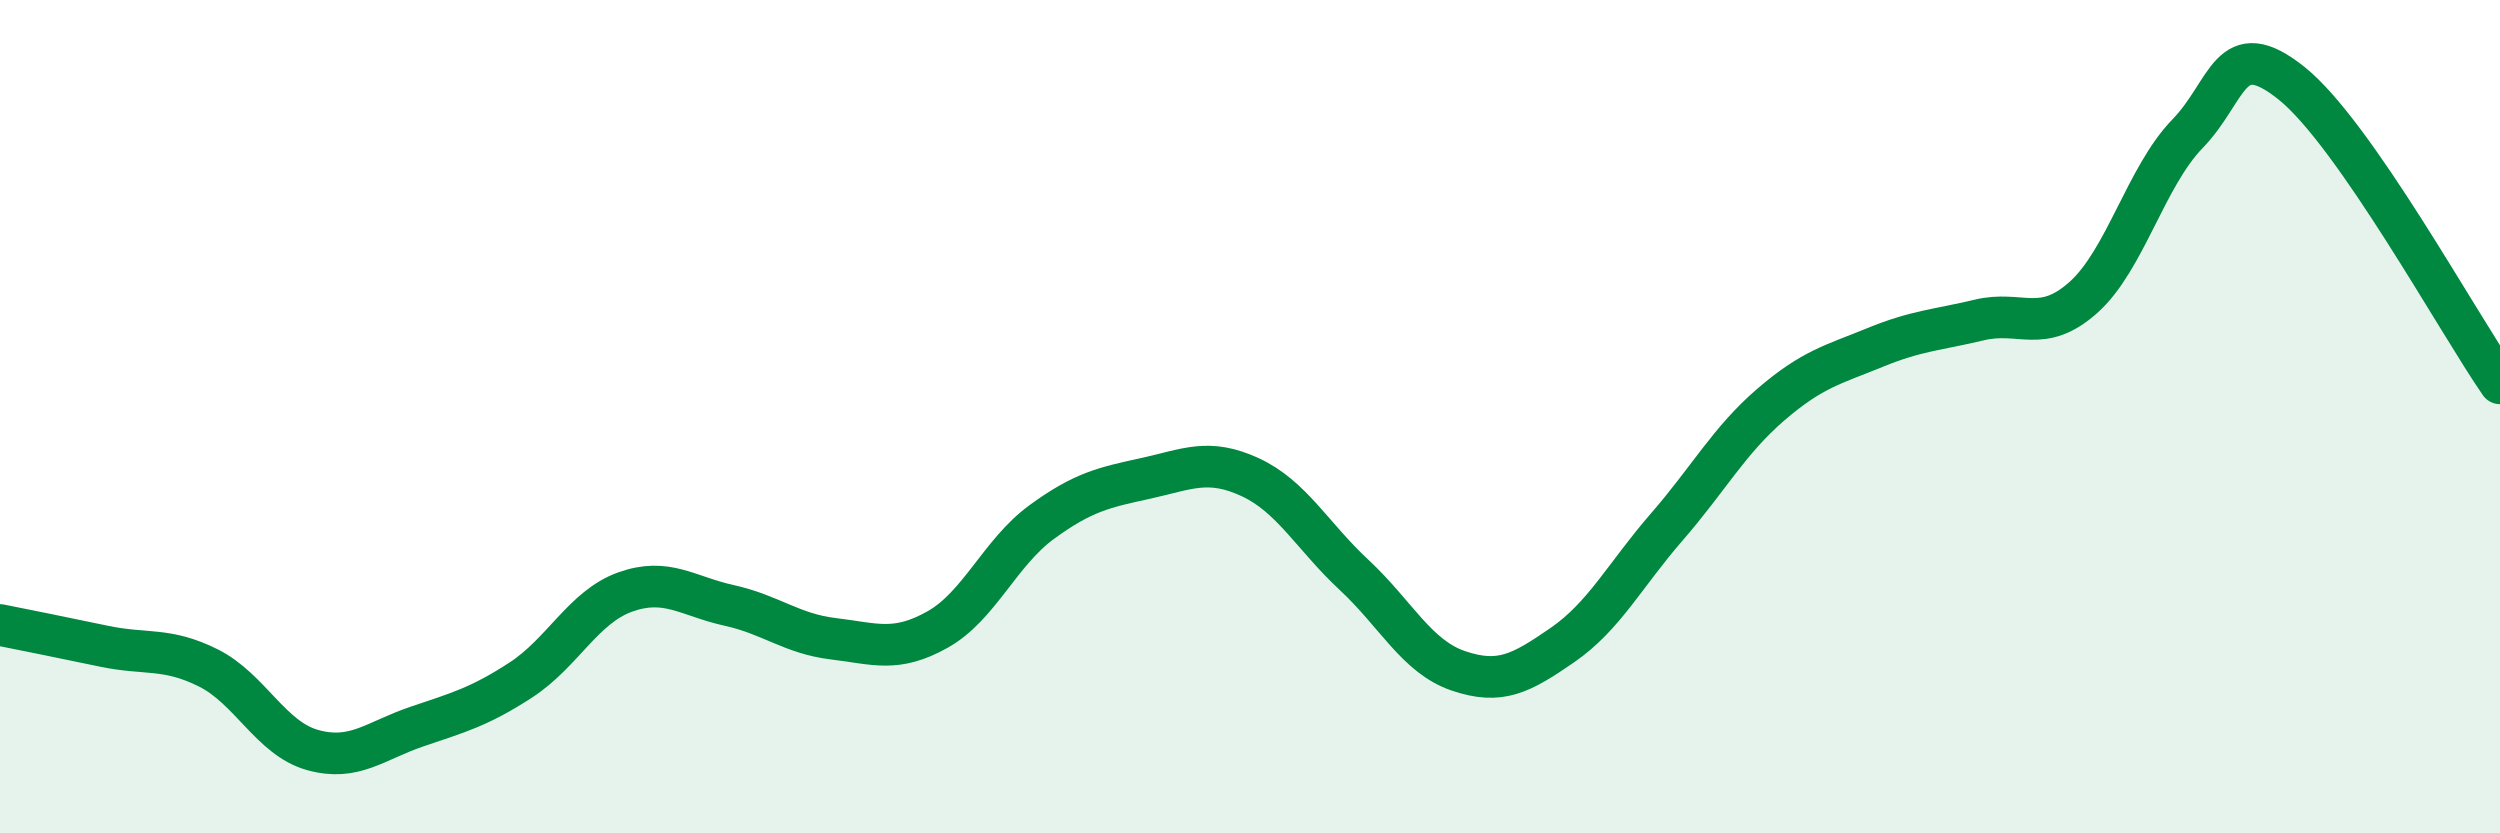
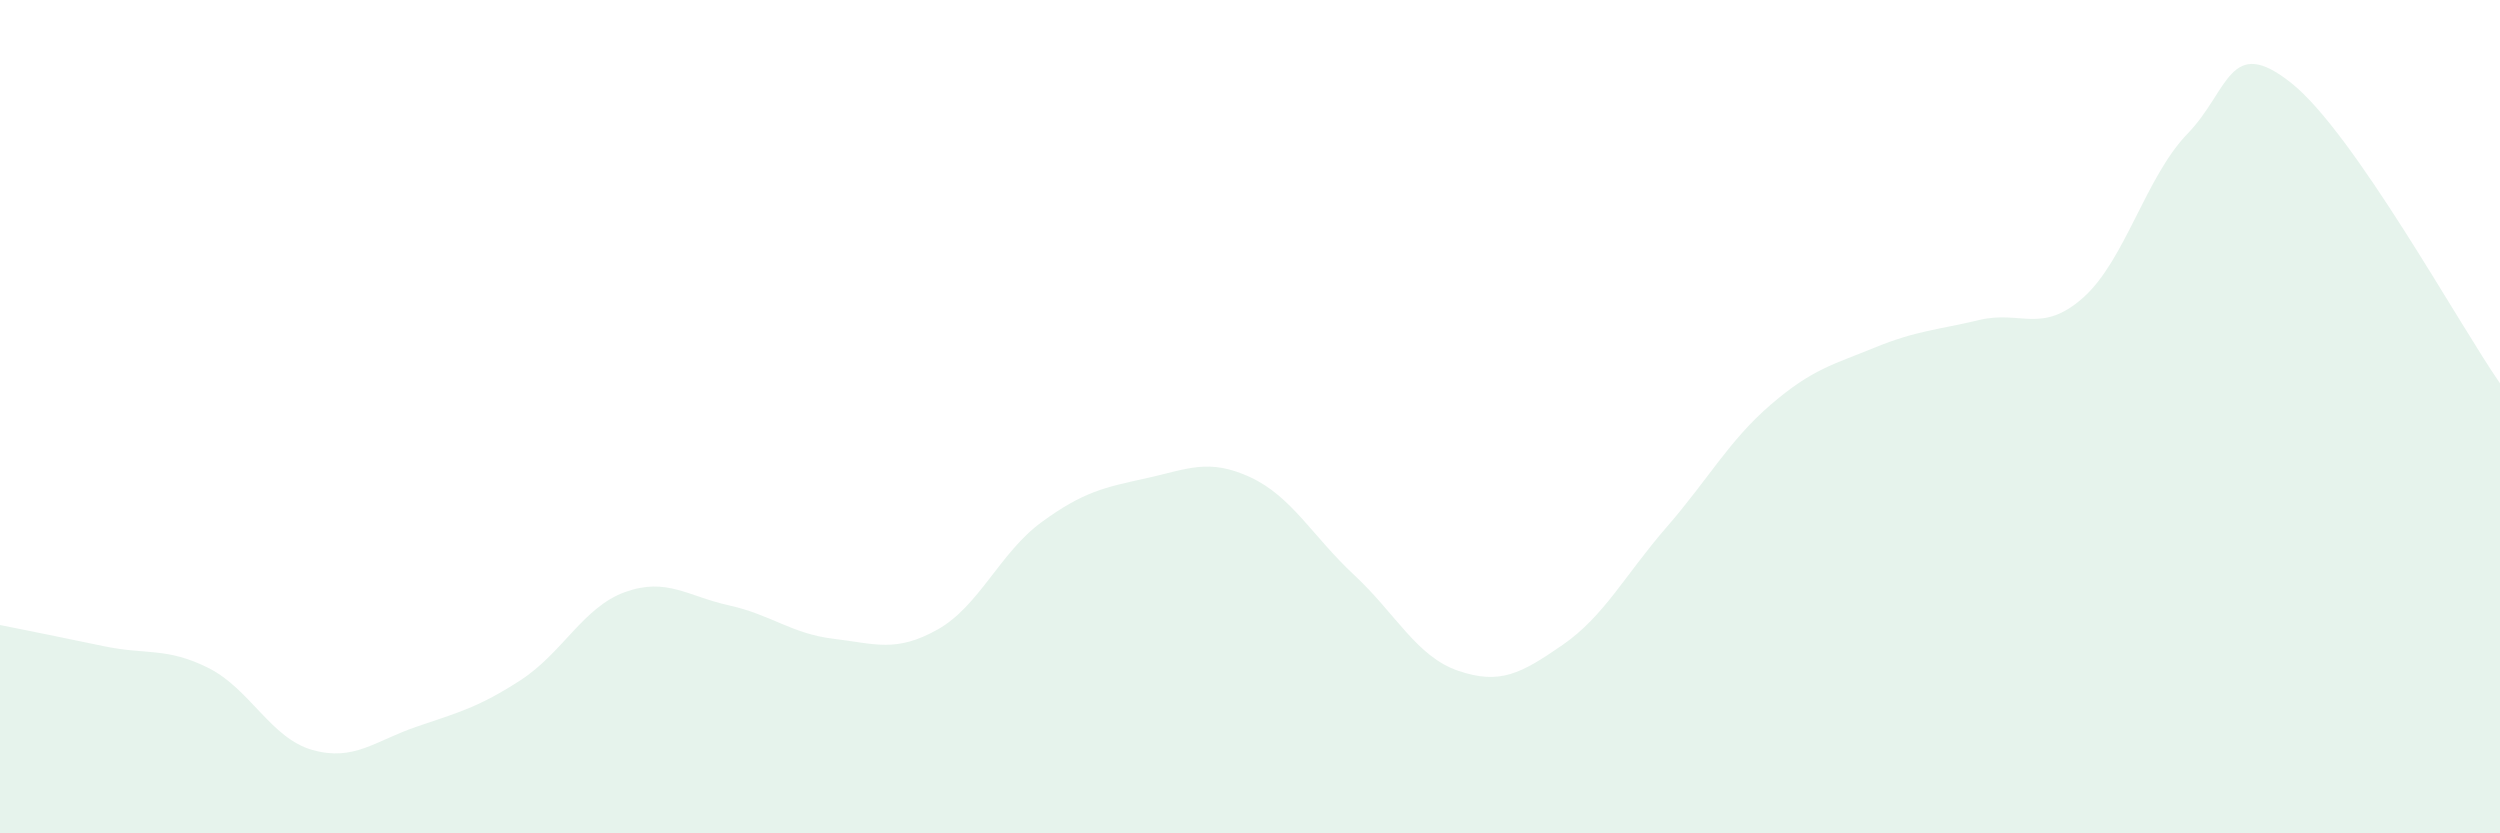
<svg xmlns="http://www.w3.org/2000/svg" width="60" height="20" viewBox="0 0 60 20">
-   <path d="M 0,15 C 0.5,15.1 1.5,15.3 2.5,15.51 C 3.5,15.72 4,15.53 5,16.03 C 6,16.53 6.5,17.72 7.5,18 C 8.5,18.28 9,17.78 10,17.44 C 11,17.1 11.5,16.97 12.5,16.32 C 13.5,15.67 14,14.57 15,14.21 C 16,13.85 16.5,14.31 17.5,14.53 C 18.5,14.75 19,15.21 20,15.33 C 21,15.45 21.5,15.67 22.5,15.11 C 23.5,14.55 24,13.26 25,12.53 C 26,11.8 26.5,11.7 27.5,11.48 C 28.5,11.26 29,10.99 30,11.45 C 31,11.91 31.5,12.87 32.5,13.8 C 33.5,14.73 34,15.76 35,16.1 C 36,16.44 36.5,16.17 37.5,15.48 C 38.5,14.79 39,13.8 40,12.65 C 41,11.5 41.5,10.57 42.5,9.71 C 43.5,8.85 44,8.75 45,8.34 C 46,7.93 46.5,7.92 47.5,7.68 C 48.5,7.44 49,8.03 50,7.14 C 51,6.25 51.5,4.24 52.5,3.21 C 53.5,2.18 53.5,0.8 55,2 C 56.5,3.2 59,7.76 60,9.2L60 20L0 20Z" fill="#008740" opacity="0.1" stroke-linecap="round" stroke-linejoin="round" />
-   <path d="M 0,15 C 0.5,15.1 1.5,15.3 2.5,15.51 C 3.5,15.72 4,15.53 5,16.03 C 6,16.53 6.5,17.72 7.5,18 C 8.5,18.28 9,17.78 10,17.44 C 11,17.1 11.5,16.97 12.5,16.32 C 13.5,15.67 14,14.57 15,14.21 C 16,13.85 16.5,14.31 17.5,14.53 C 18.5,14.75 19,15.21 20,15.33 C 21,15.45 21.5,15.67 22.5,15.11 C 23.5,14.55 24,13.26 25,12.53 C 26,11.8 26.5,11.7 27.5,11.48 C 28.5,11.26 29,10.99 30,11.45 C 31,11.91 31.5,12.87 32.5,13.8 C 33.5,14.73 34,15.76 35,16.1 C 36,16.44 36.5,16.17 37.5,15.48 C 38.5,14.79 39,13.8 40,12.65 C 41,11.5 41.5,10.57 42.5,9.71 C 43.5,8.85 44,8.75 45,8.34 C 46,7.93 46.5,7.92 47.5,7.68 C 48.5,7.44 49,8.03 50,7.14 C 51,6.25 51.5,4.24 52.5,3.21 C 53.5,2.18 53.5,0.8 55,2 C 56.5,3.2 59,7.76 60,9.2" stroke="#008740" stroke-width="1" fill="none" stroke-linecap="round" stroke-linejoin="round" />
+   <path d="M 0,15 C 0.5,15.1 1.5,15.3 2.5,15.51 C 3.5,15.72 4,15.53 5,16.03 C 6,16.53 6.5,17.72 7.5,18 C 8.5,18.28 9,17.78 10,17.44 C 11,17.1 11.5,16.97 12.5,16.32 C 13.5,15.67 14,14.57 15,14.21 C 16,13.85 16.5,14.31 17.5,14.53 C 18.5,14.75 19,15.21 20,15.33 C 21,15.45 21.5,15.67 22.5,15.11 C 23.5,14.55 24,13.26 25,12.53 C 26,11.8 26.5,11.7 27.5,11.48 C 28.5,11.26 29,10.99 30,11.45 C 31,11.91 31.5,12.87 32.5,13.8 C 33.5,14.73 34,15.76 35,16.1 C 36,16.44 36.5,16.17 37.5,15.48 C 38.5,14.79 39,13.8 40,12.65 C 41,11.5 41.5,10.57 42.5,9.71 C 43.5,8.85 44,8.75 45,8.34 C 46,7.93 46.5,7.92 47.5,7.68 C 48.5,7.44 49,8.03 50,7.14 C 51,6.25 51.5,4.24 52.5,3.21 C 53.5,2.18 53.5,0.8 55,2 C 56.5,3.2 59,7.76 60,9.2L60 20L0 20" fill="#008740" opacity="0.1" stroke-linecap="round" stroke-linejoin="round" />
</svg>